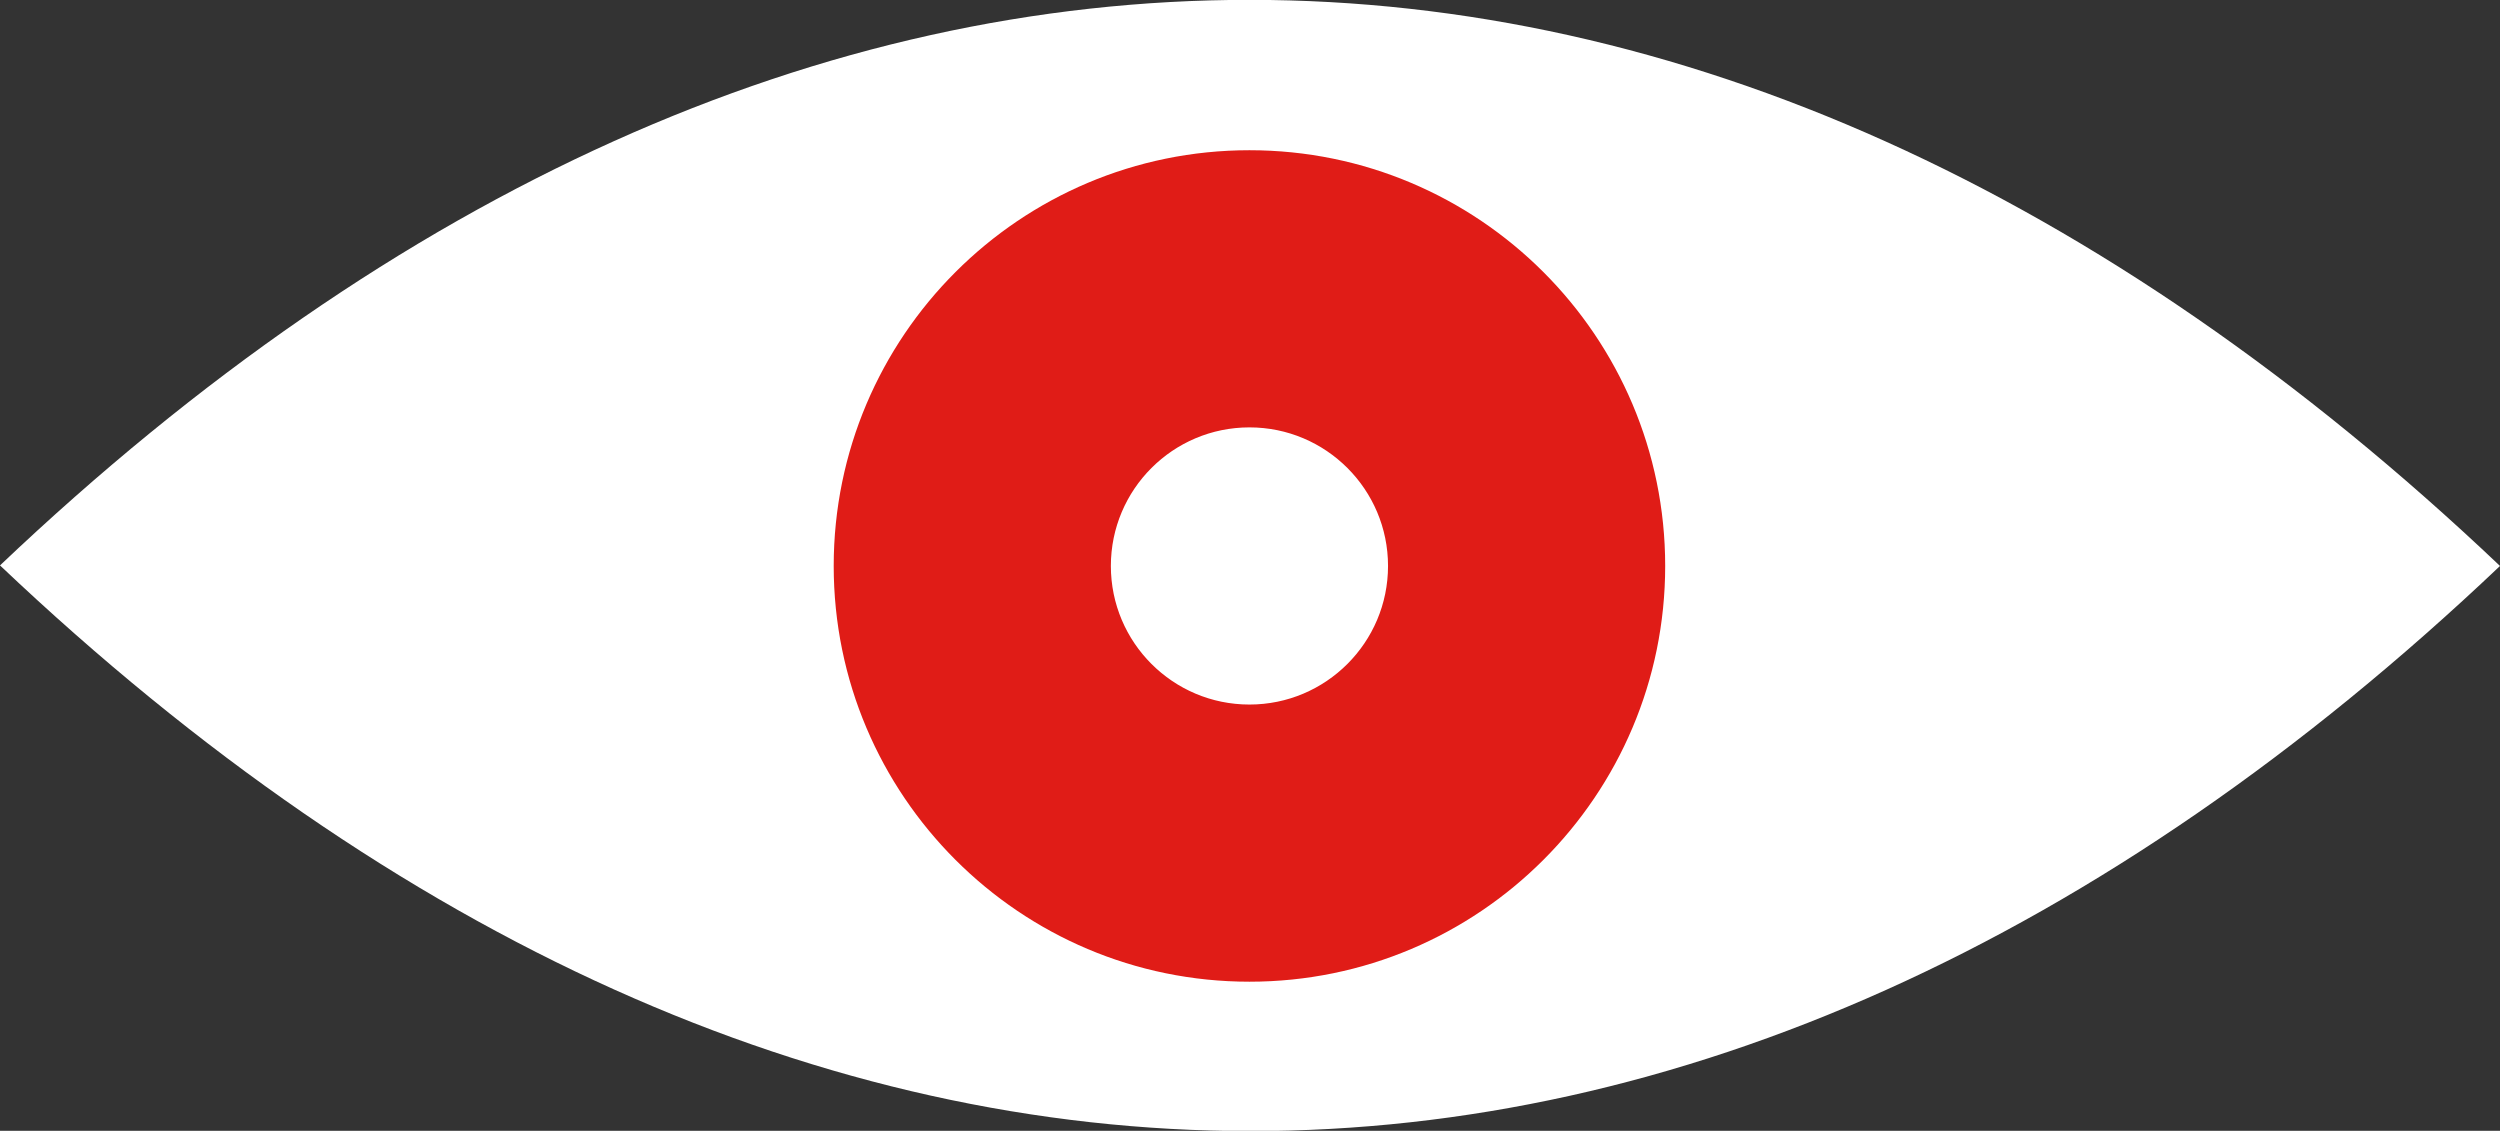
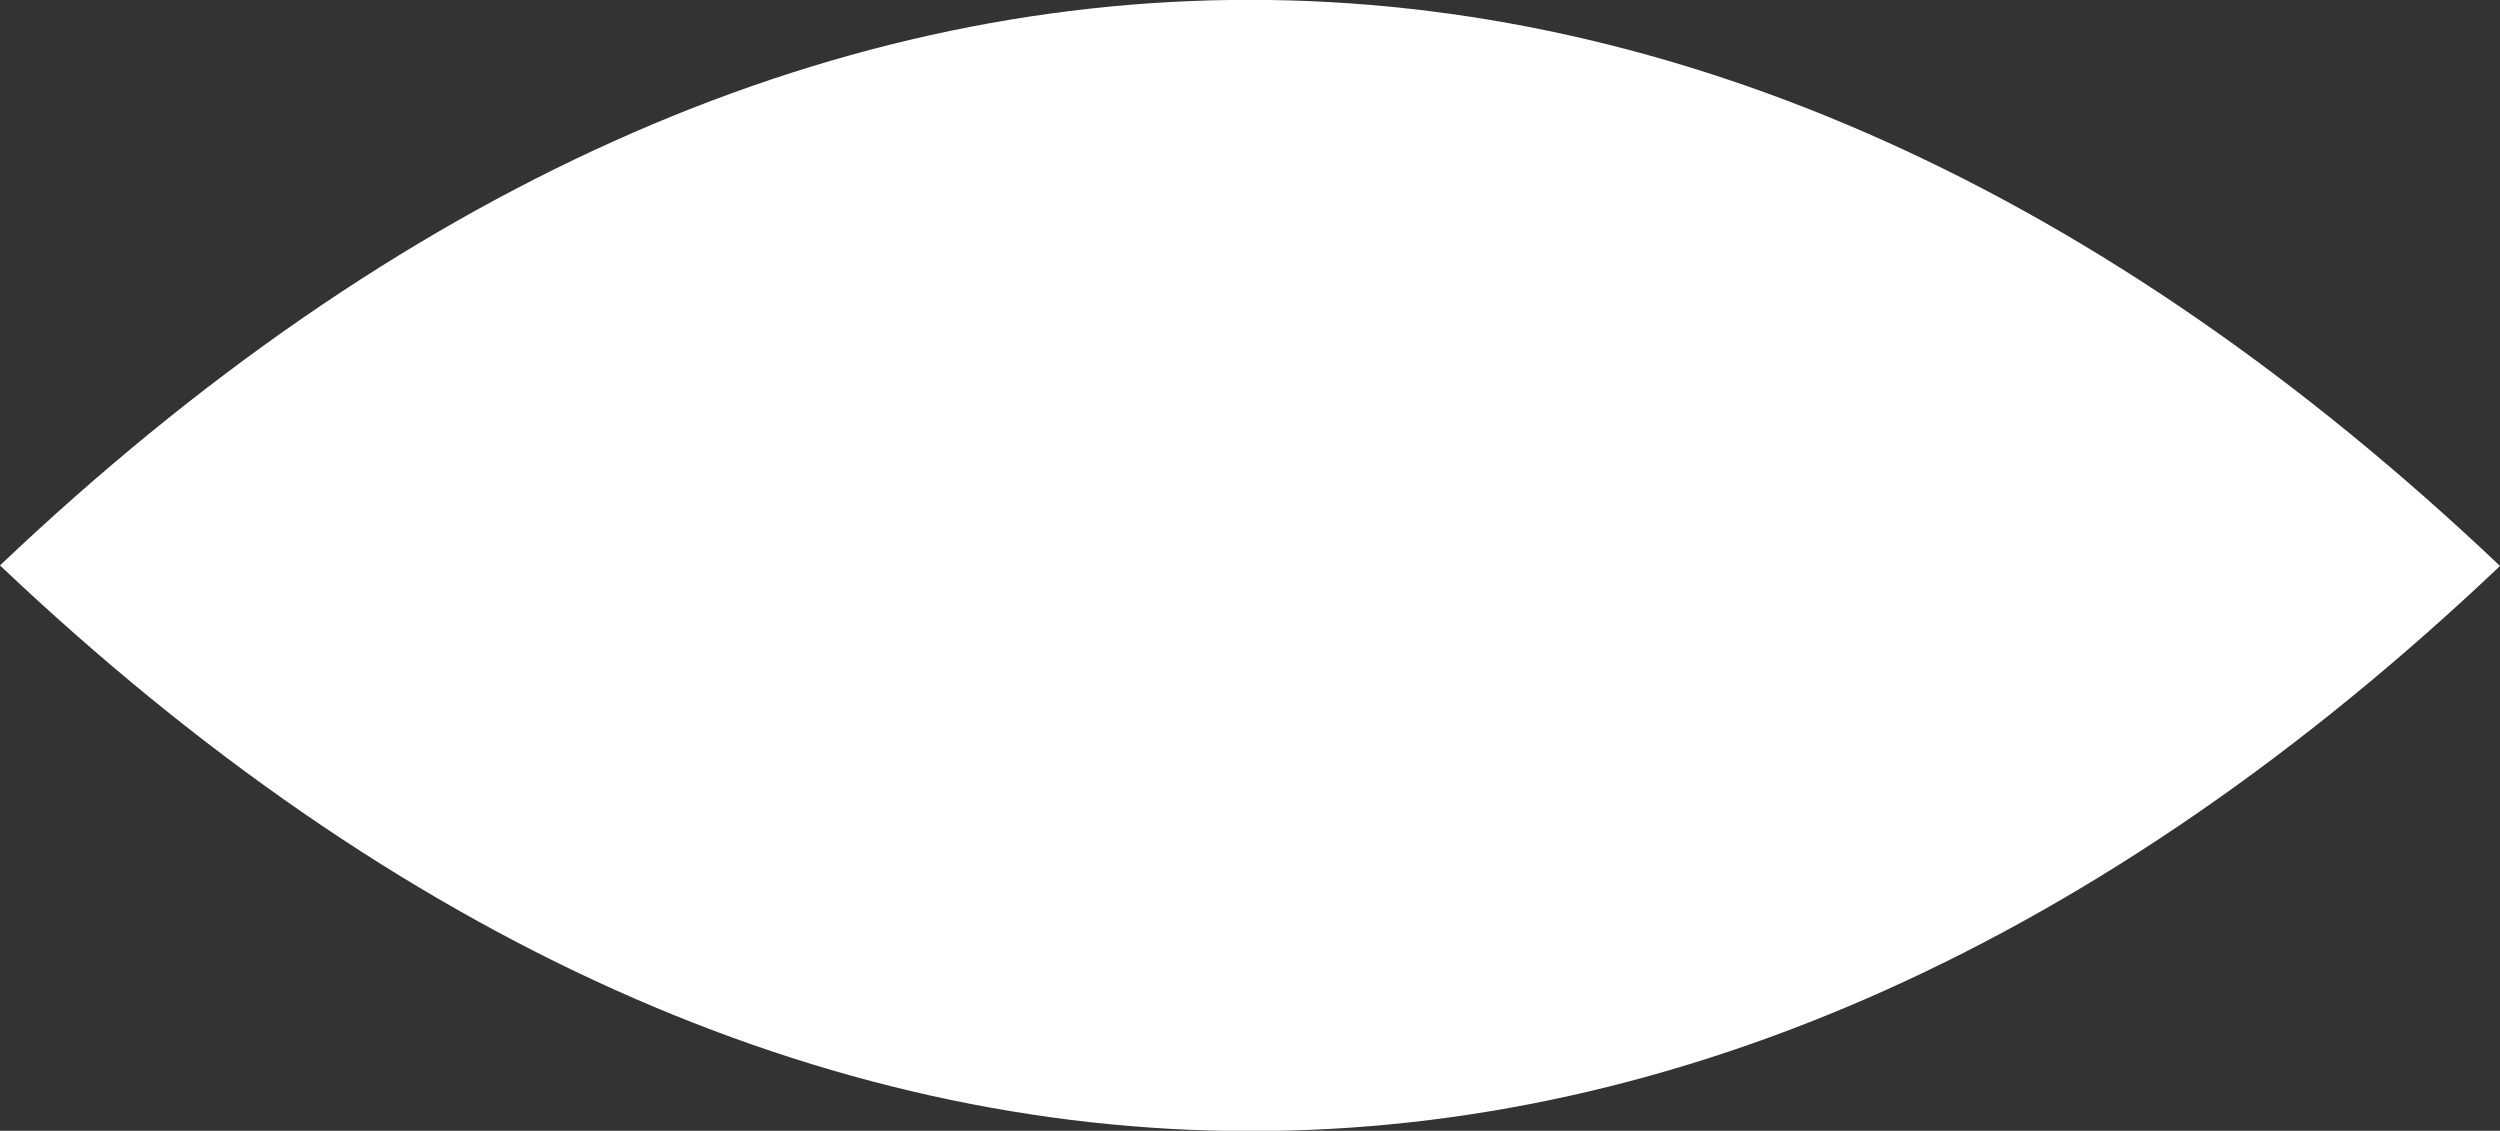
<svg xmlns="http://www.w3.org/2000/svg" version="1.1" id="Capa_1" x="0px" y="0px" viewBox="0 0 451 204" style="enable-background:new 0 0 451 204;" xml:space="preserve">
  <rect x="0" y="0" width="451" height="204" fill="#333333" stroke="none" />
  <style type="text/css">
	.st0{fill-rule:evenodd;clip-rule:evenodd;fill:#FFFFFF;}
	.st1{fill:none;}
	.st2{fill-rule:evenodd;clip-rule:evenodd;fill:#E01C17;}
</style>
  <path class="st0" d="M0,102L0,102L0,102C143.3-34.1,307.6-34,451,102.1l0,0l0,0C307.7,238.1,143.4,238,0,102z" />
-   <path class="st1" d="M0,0" />
-   <path class="st2" d="M225.4,127.1c13.8,0,25-11.2,25-25c0-13.8-11.2-25-25-25c-13.8,0-25,11.2-25,25  C200.4,115.9,211.6,127.1,225.4,127.1z M225.4,177.1c41.4,0,75-33.6,75-75c0-41.4-33.6-75-75-75c-41.4,0-75,33.6-75,75  C150.4,143.5,184,177.1,225.4,177.1z" />
</svg>